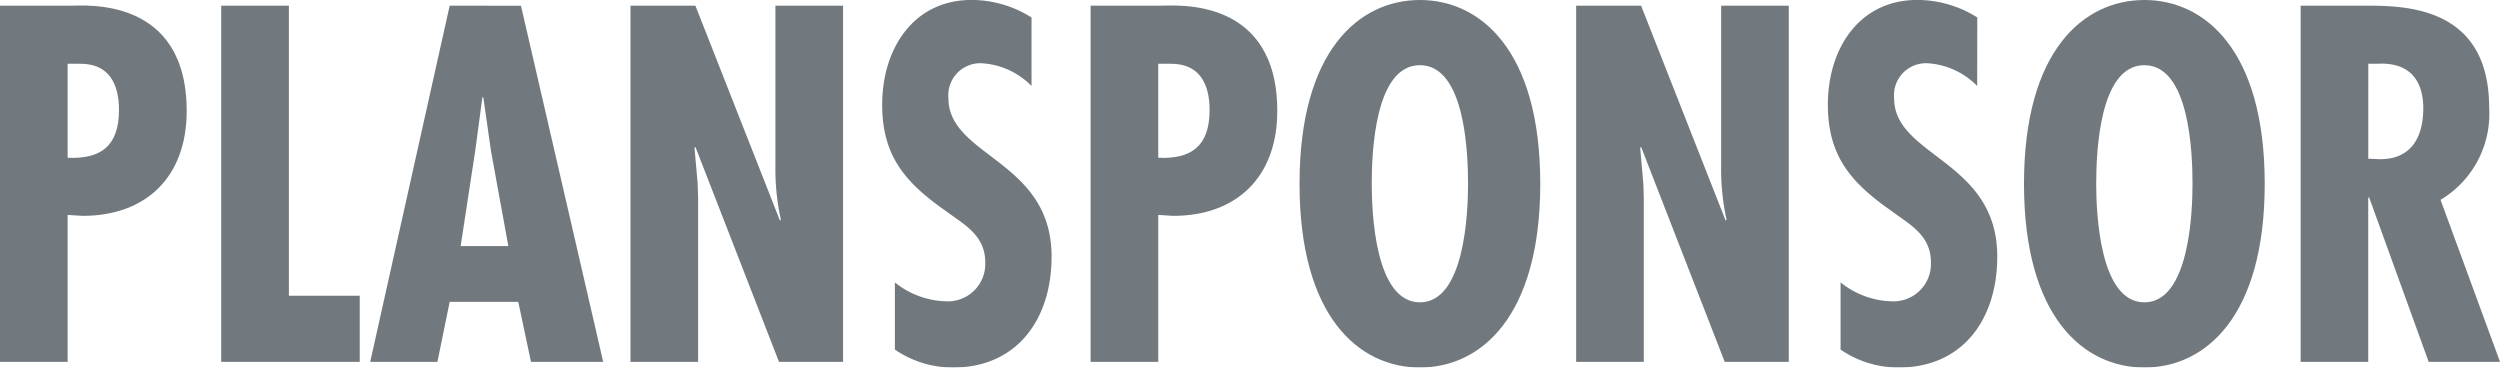
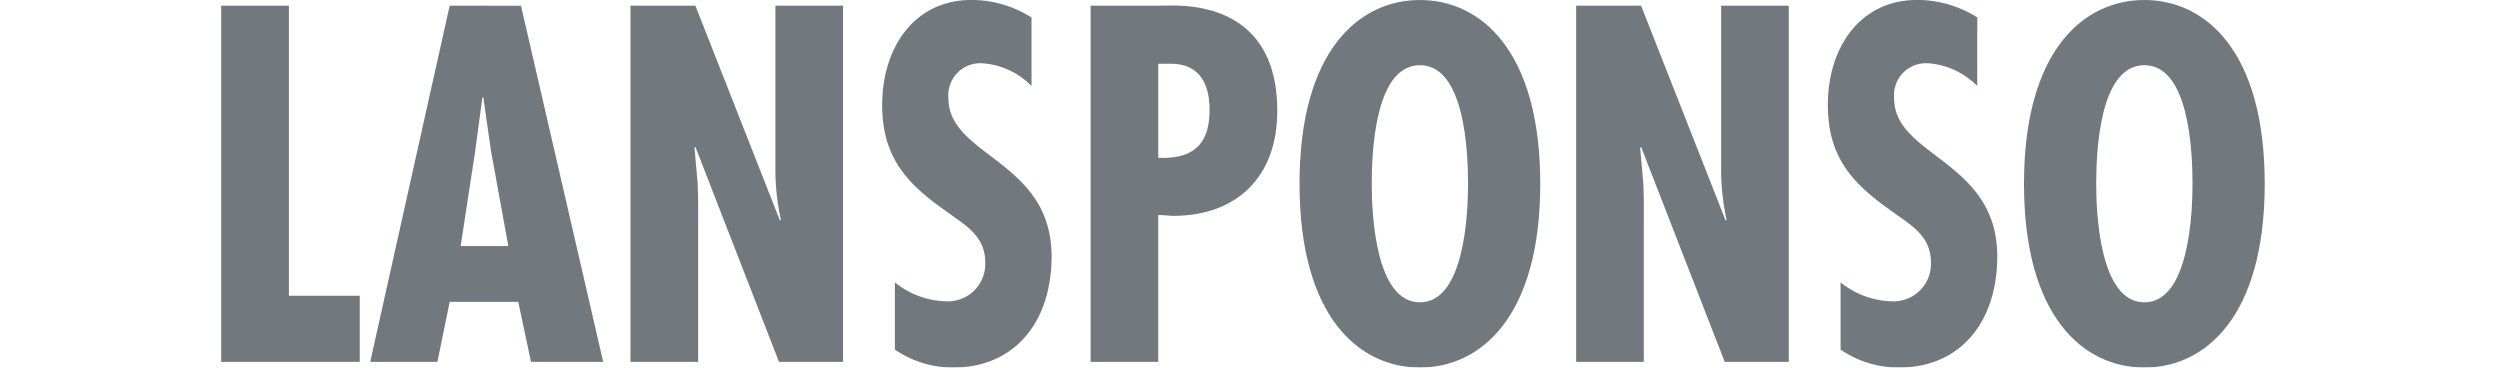
<svg xmlns="http://www.w3.org/2000/svg" width="147.838" height="21.734" viewBox="0 0 147.838 21.734">
  <defs>
    <clipPath id="clip-path">
      <rect id="Rectangle_3325" data-name="Rectangle 3325" width="147.838" height="21.734" transform="translate(0 0)" fill="#353f46" />
    </clipPath>
  </defs>
  <g id="Group_8496" data-name="Group 8496" opacity="0.699" clip-path="url(#clip-path)">
-     <path id="Path_10456" data-name="Path 10456" d="M4,9.33c1.933.084,3.035-.669,3.035-2.821C7.038,5,6.474,3.77,4.755,3.77H4ZM0,21.4V.336H4.164c.859,0,6.876-.559,6.876,6.229,0,3.939-2.444,6.2-6.151,6.2L4,12.71V21.4Z" fill="#353f46" />
    <path id="Path_10457" data-name="Path 10457" d="M17.084.336V17.488h4.19V21.4H13.081V.336Z" fill="#353f46" />
    <path id="Path_10458" data-name="Path 10458" d="M29.036,8.938,28.58,5.754h-.054L28.1,8.938l-.86,5.615h2.821Zm1.772-8.6L35.67,21.4H31.4l-.752-3.548H26.592L25.867,21.4H21.892L26.592.336Z" fill="#353f46" />
    <path id="Path_10459" data-name="Path 10459" d="M41.123.336l5,12.709.054-.055a13.8,13.8,0,0,1-.322-3.184V.336h4V21.4H46.066L41.123,8.688l-.053.056.187,2.123.027.866V21.4h-4V.336Z" fill="#353f46" />
    <path id="Path_10460" data-name="Path 10460" d="M61,5.085a4.488,4.488,0,0,0-2.9-1.342,1.893,1.893,0,0,0-2.014,2.068c0,3.464,6.1,3.659,6.1,9.358,0,3.743-2.069,6.565-5.829,6.565a6.046,6.046,0,0,1-3.438-1.062V16.7a5.023,5.023,0,0,0,3.036,1.118,2.213,2.213,0,0,0,2.309-2.291c0-1.62-1.235-2.235-2.364-3.072-2.309-1.622-3.733-3.185-3.733-6.258,0-3.325,1.853-6.2,5.291-6.2A6.66,6.66,0,0,1,61,1.034Z" fill="#353f46" />
    <path id="Path_10461" data-name="Path 10461" d="M68.493,9.33c1.935.084,3.036-.669,3.036-2.821,0-1.509-.564-2.739-2.284-2.739h-.752Zm-4,12.068V.336h4.163c.859,0,6.876-.559,6.876,6.229,0,3.939-2.444,6.2-6.151,6.2l-.887-.056V21.4Z" fill="#353f46" />
    <path id="Path_10462" data-name="Path 10462" d="M83.966,17.878c2.658,0,2.847-5.334,2.847-7.011,0-1.872-.189-7.012-2.847-7.012s-2.848,5.14-2.848,7.012c0,1.677.189,7.011,2.848,7.011m7.118-7.011c0,7.9-3.546,10.867-7.118,10.867s-7.118-2.962-7.118-10.867S80.394,0,83.966,0s7.118,2.962,7.118,10.867" fill="#353f46" />
    <path id="Path_10463" data-name="Path 10463" d="M97.047.336l5,12.709.054-.055a13.748,13.748,0,0,1-.321-3.184V.336h4V21.4h-3.788L97.047,8.688l-.054.056.187,2.123.026.866V21.4h-4V.336Z" fill="#353f46" />
    <path id="Path_10464" data-name="Path 10464" d="M116.923,5.085a4.5,4.5,0,0,0-2.9-1.342,1.893,1.893,0,0,0-2.014,2.068c0,3.464,6.1,3.659,6.1,9.358,0,3.743-2.069,6.565-5.828,6.565a6.047,6.047,0,0,1-3.439-1.062V16.7a5.022,5.022,0,0,0,3.034,1.118,2.215,2.215,0,0,0,2.311-2.291c0-1.62-1.235-2.235-2.364-3.072-2.31-1.622-3.733-3.185-3.733-6.258,0-3.325,1.853-6.2,5.292-6.2a6.662,6.662,0,0,1,3.545,1.034Z" fill="#353f46" />
    <path id="Path_10465" data-name="Path 10465" d="M126.807,17.878c2.659,0,2.848-5.334,2.848-7.011,0-1.872-.189-7.012-2.848-7.012s-2.847,5.14-2.847,7.012c0,1.677.188,7.011,2.847,7.011m7.118-7.011c0,7.9-3.545,10.867-7.118,10.867s-7.118-2.962-7.118-10.867S123.236,0,126.807,0s7.118,2.962,7.118,10.867" fill="#353f46" />
-     <path id="Path_10466" data-name="Path 10466" d="M140.049,9.386l.7.028c1.826,0,2.552-1.285,2.552-3.017,0-1.508-.7-2.738-2.713-2.627h-.537Zm-4,12.012V.336h4.028c2.551,0,7.12.279,7.12,6.033a5.918,5.918,0,0,1-2.875,5.448l3.518,9.581H143.62L140.1,11.676h-.054V21.4Z" fill="#353f46" />
  </g>
</svg>